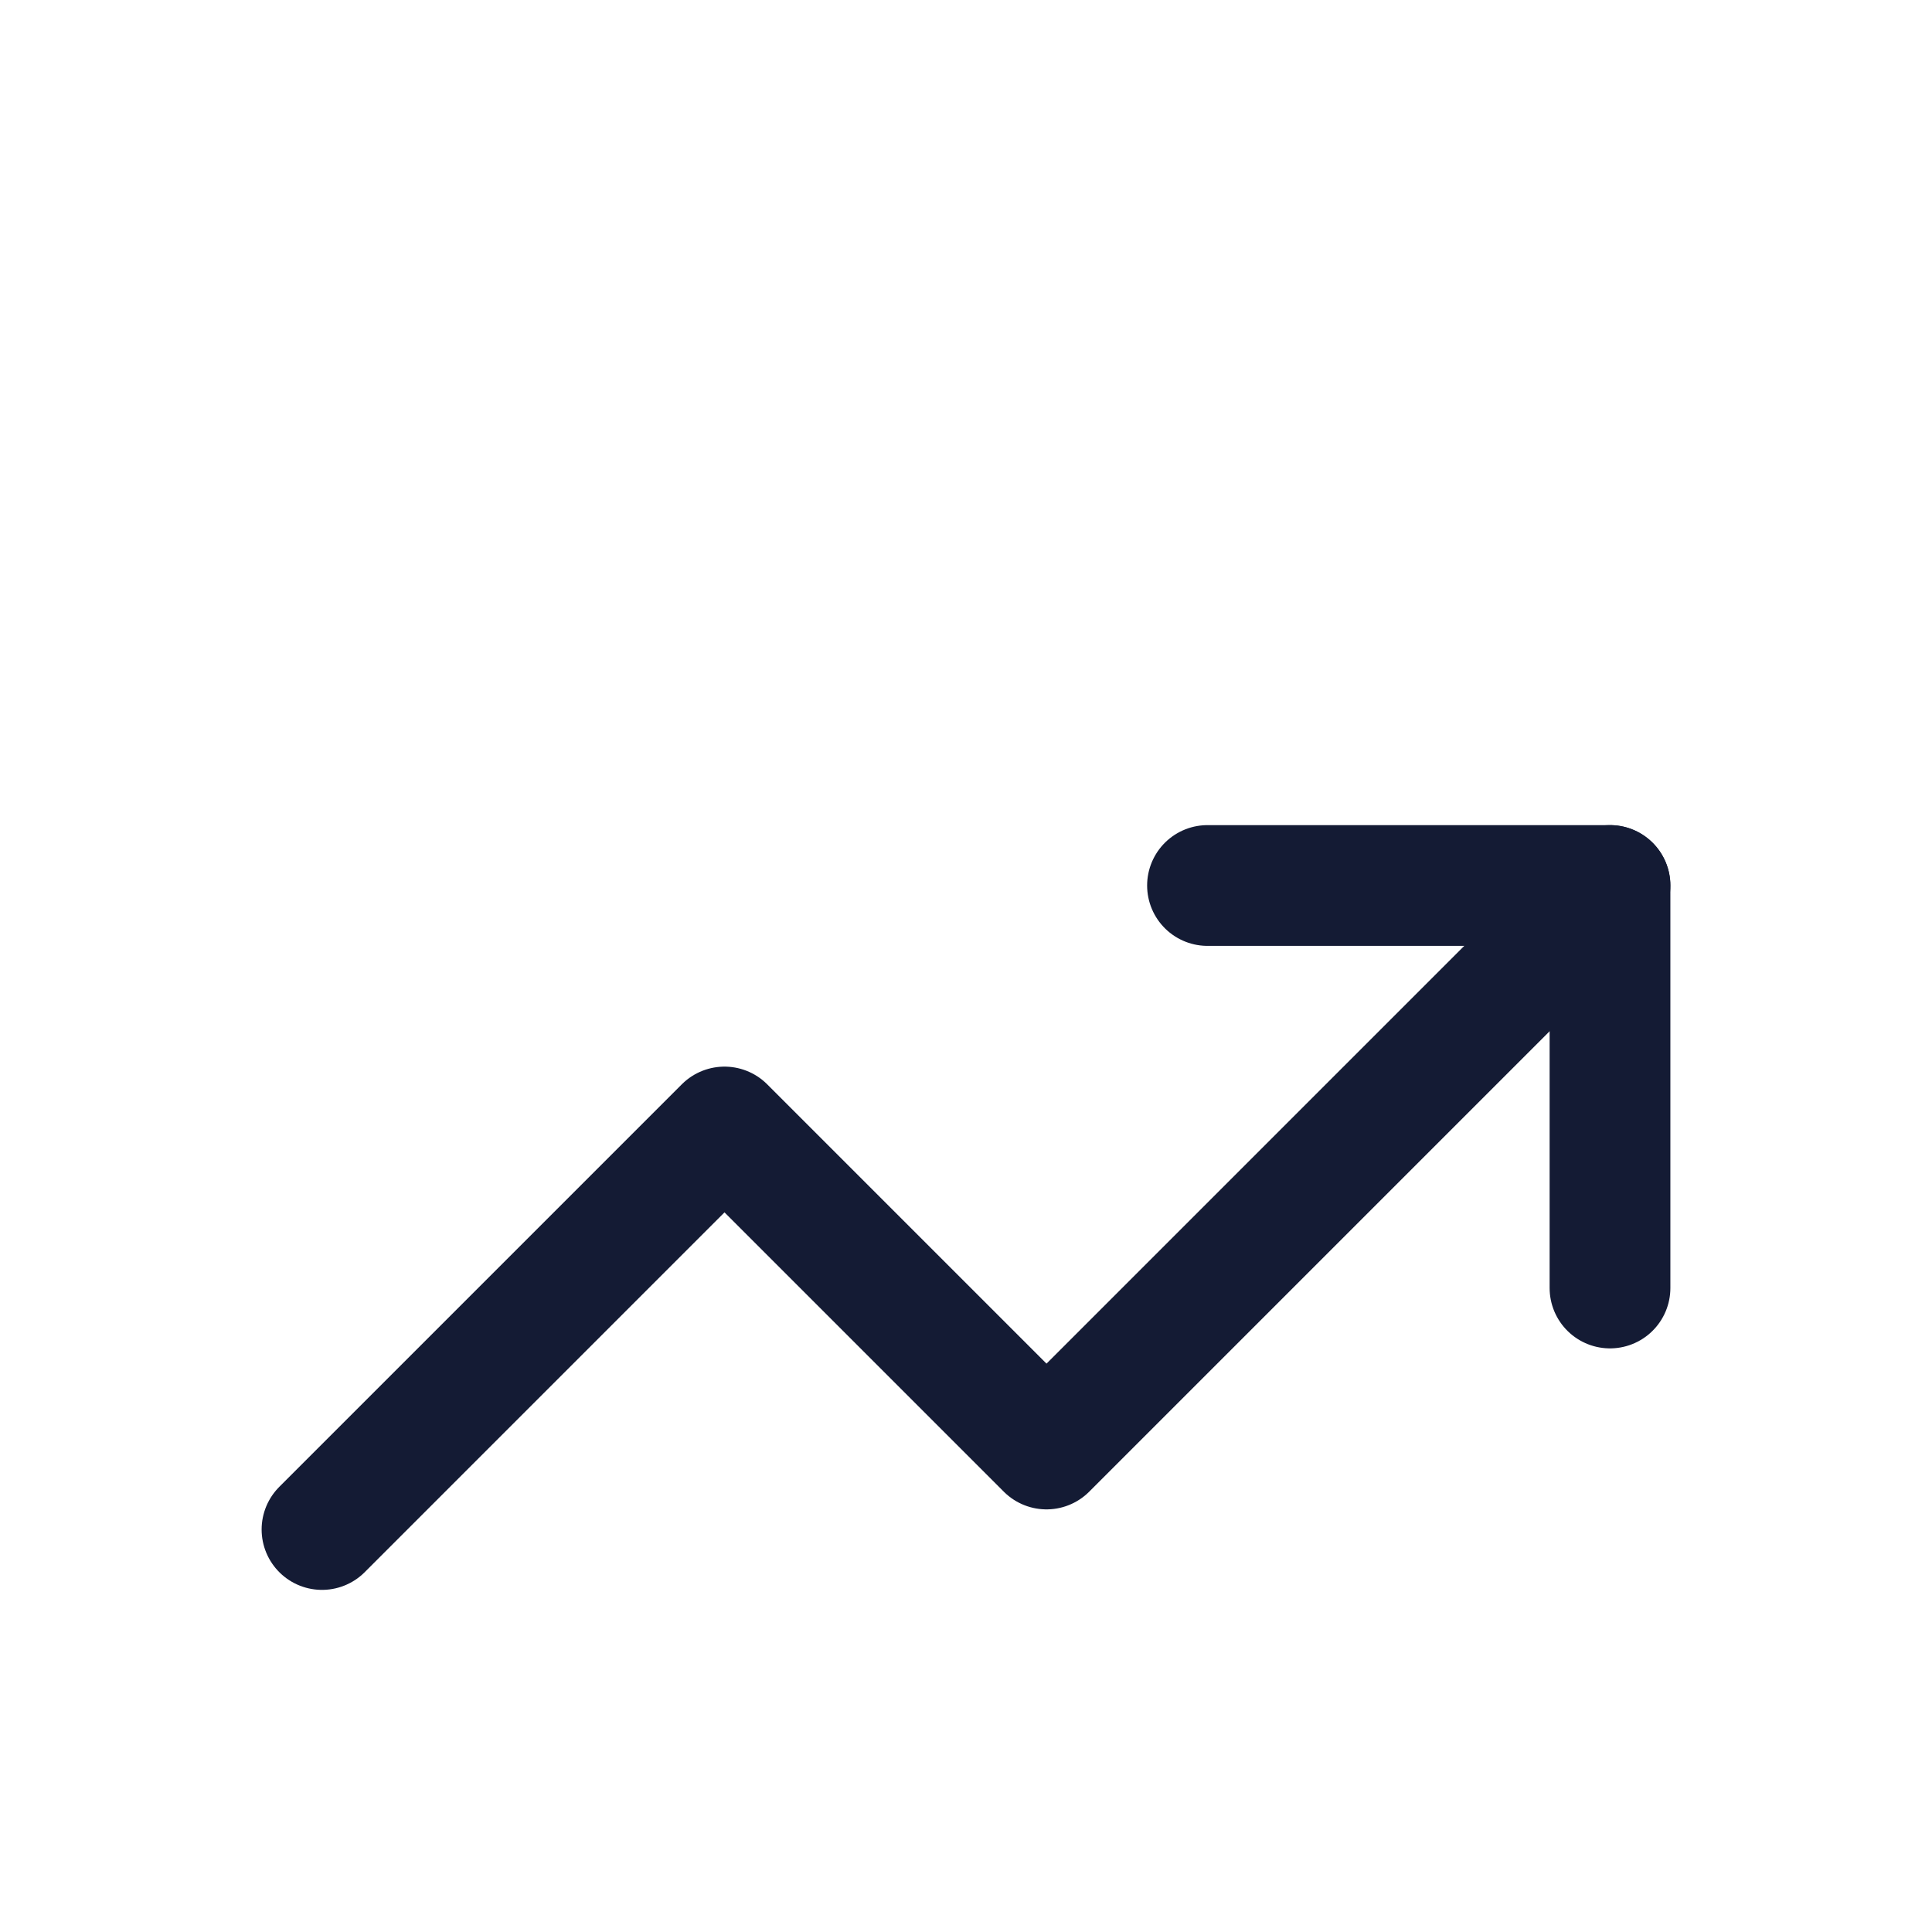
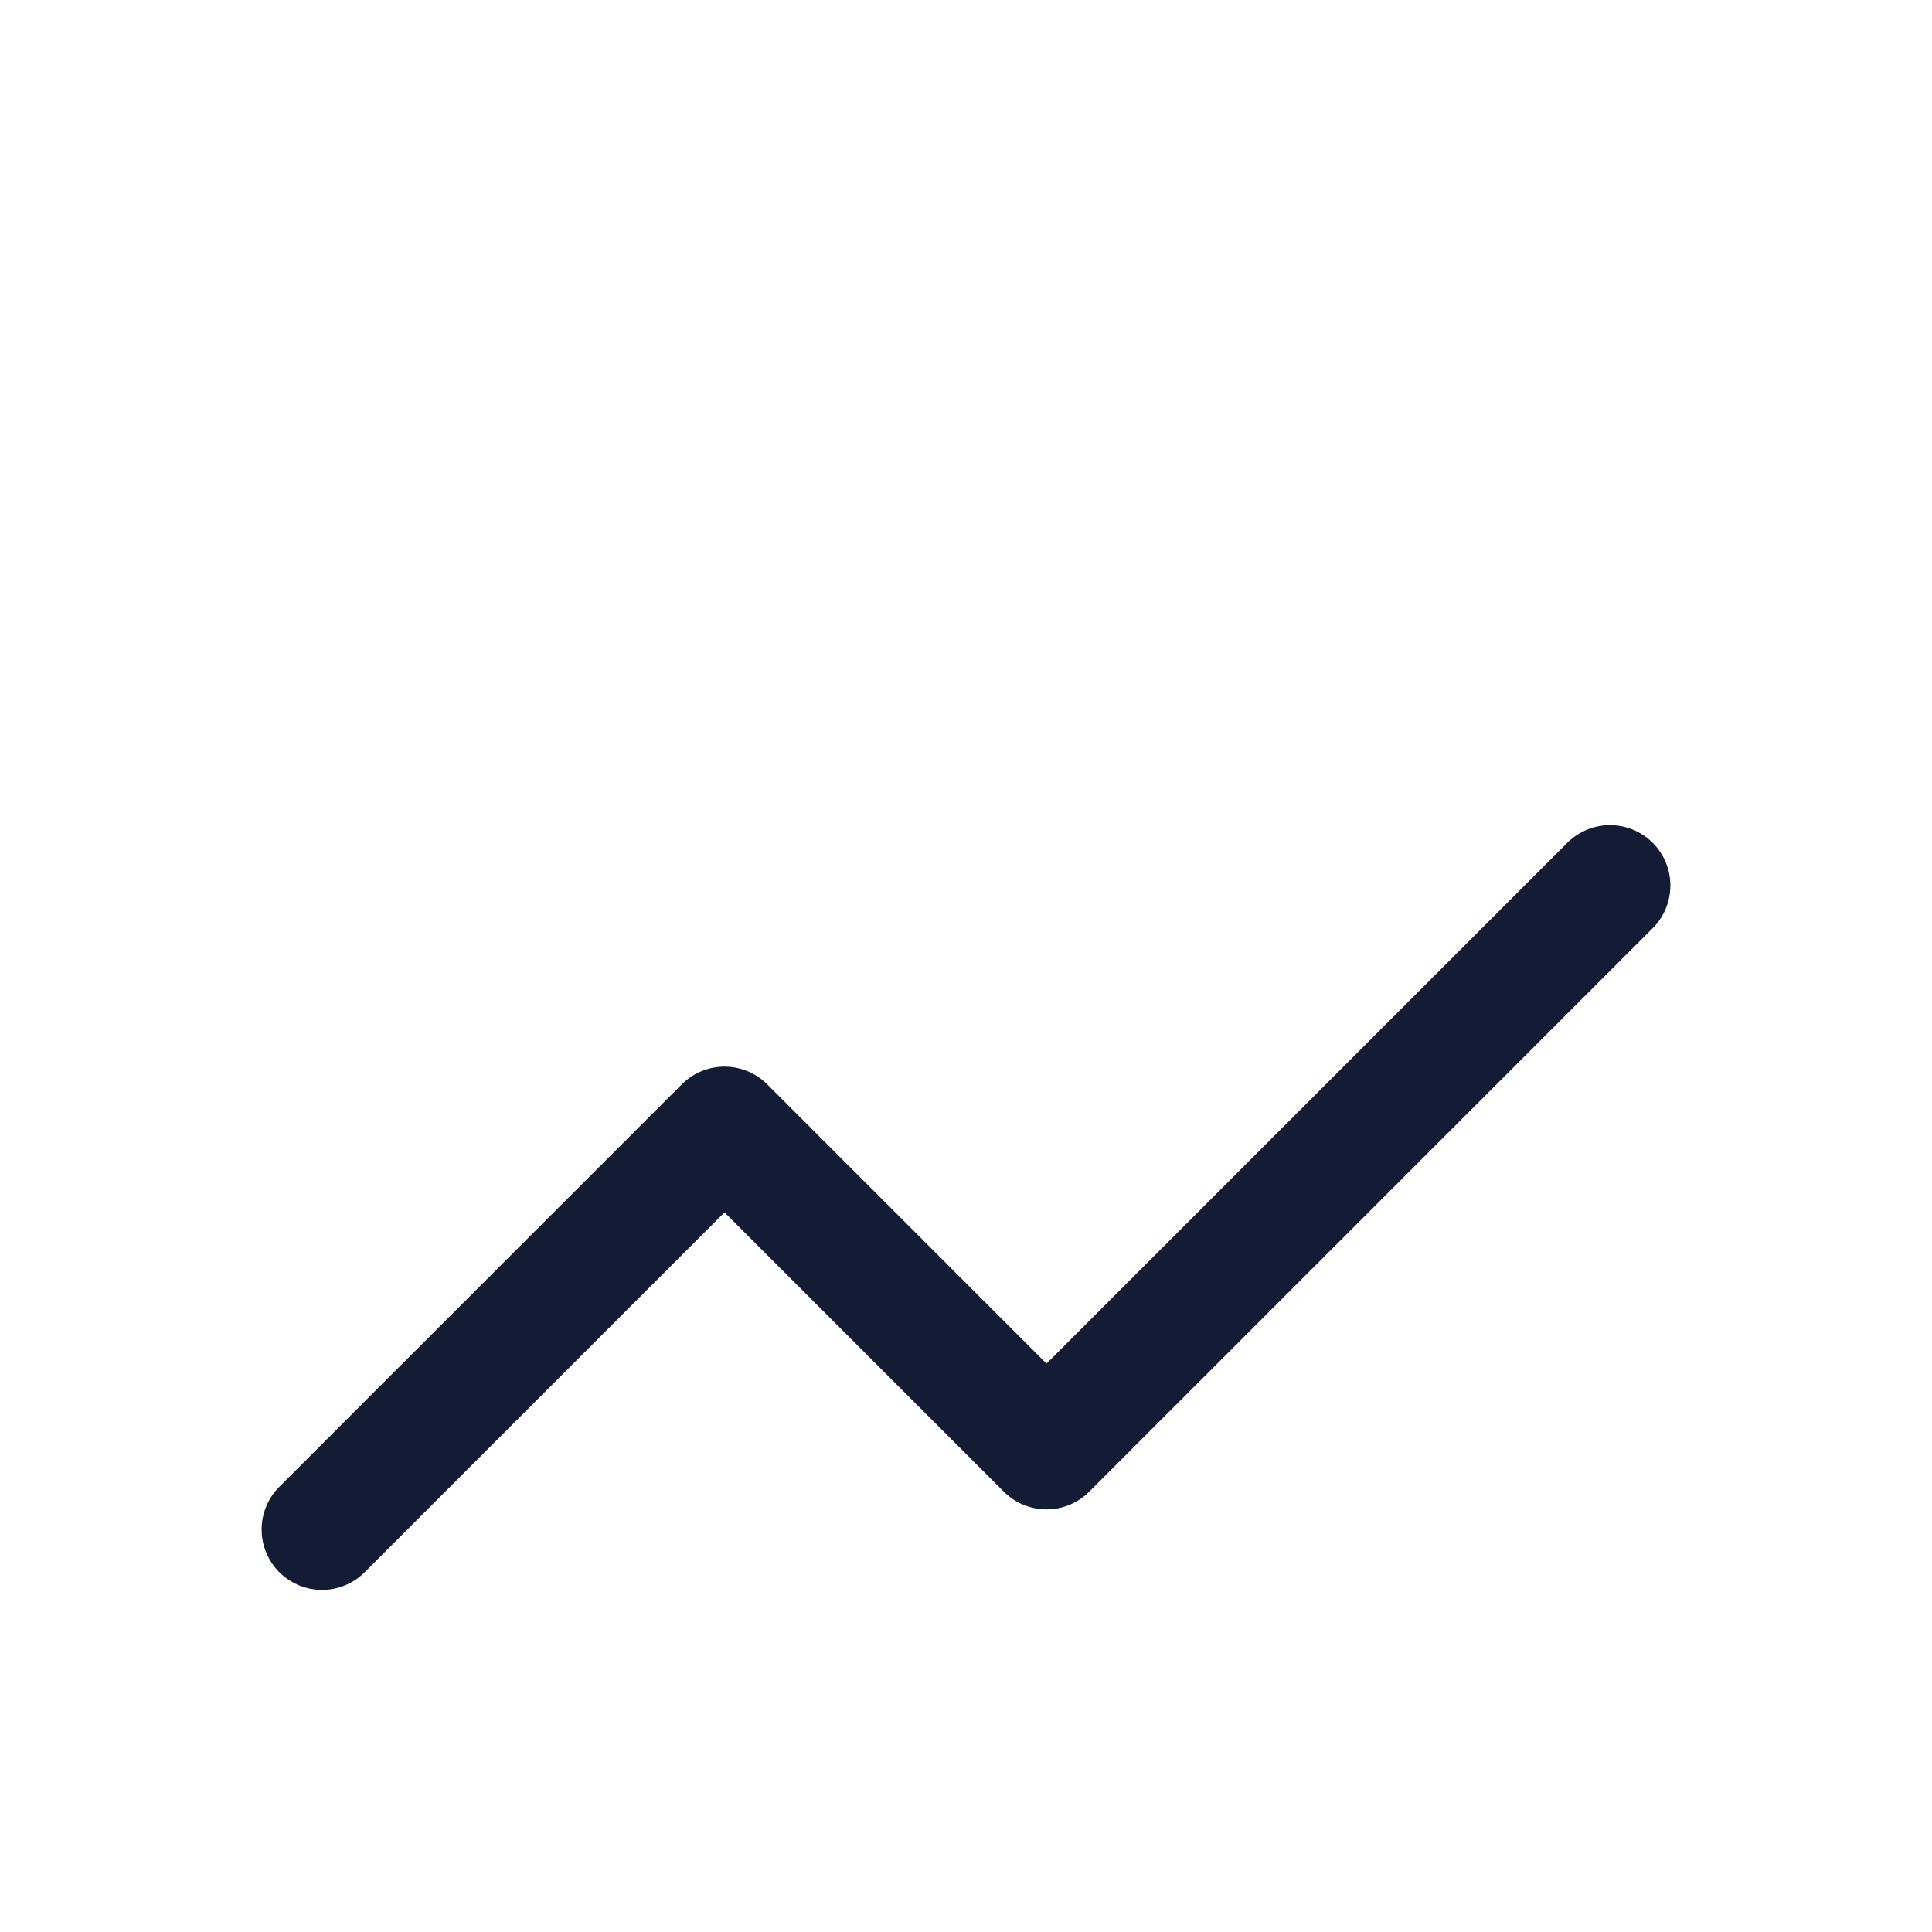
<svg xmlns="http://www.w3.org/2000/svg" width="24" height="24" viewBox="0 0 24 24" fill="none">
  <g stroke="#141B34" stroke-width="1.5" stroke-linecap="round" stroke-linejoin="round">
    <path d="M4 19L9 14L13 18L20 11" />
-     <path d="M15 11H20V16" />
  </g>
</svg>